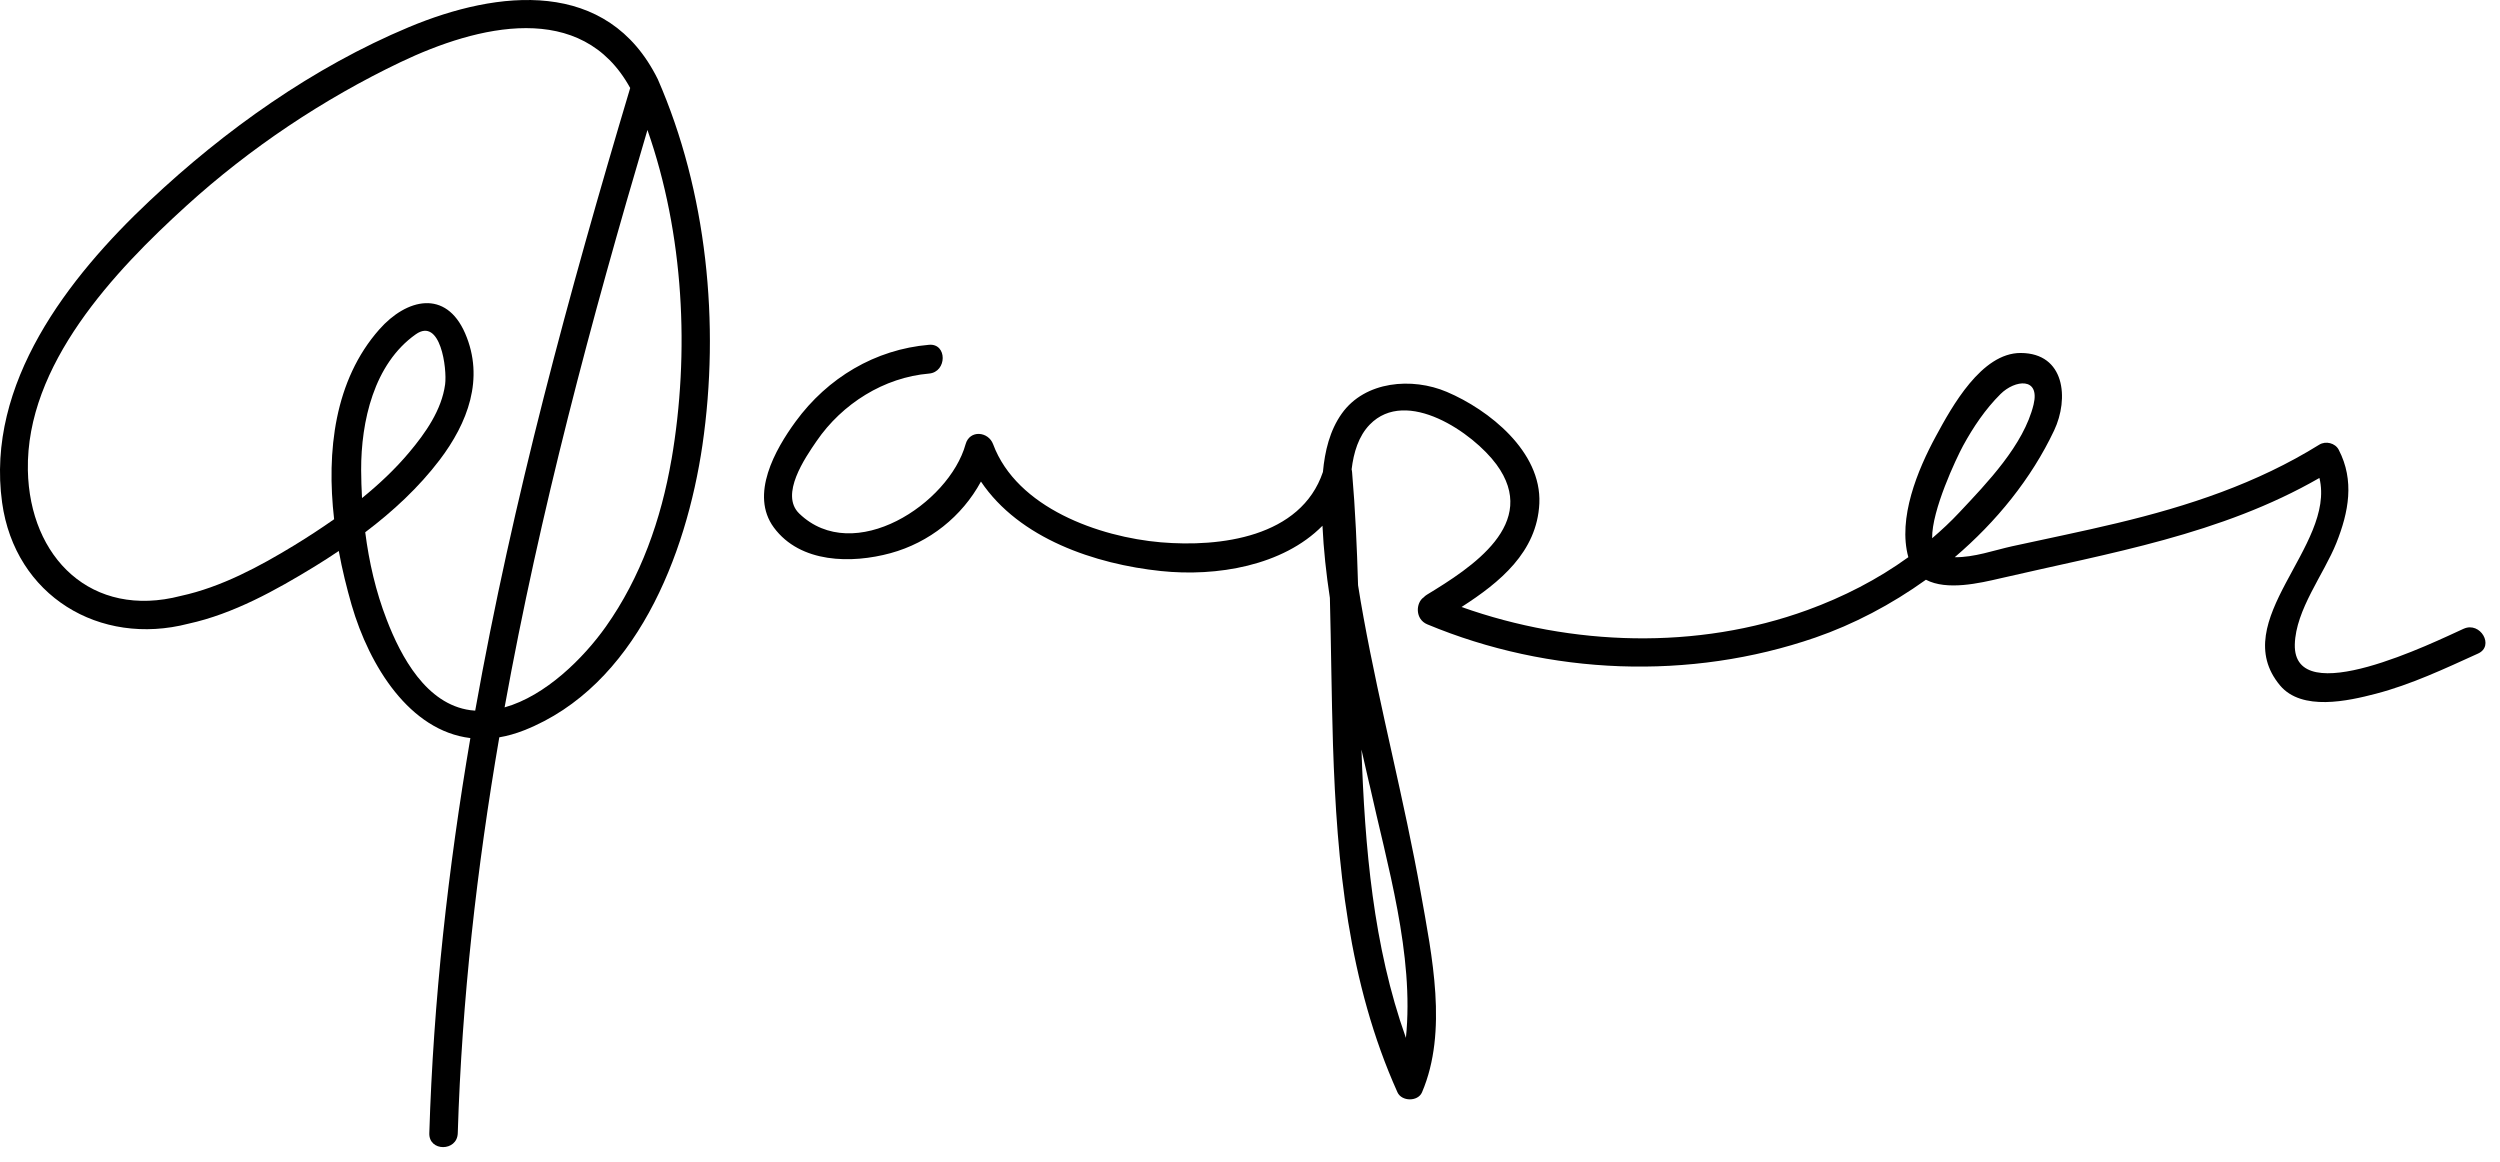
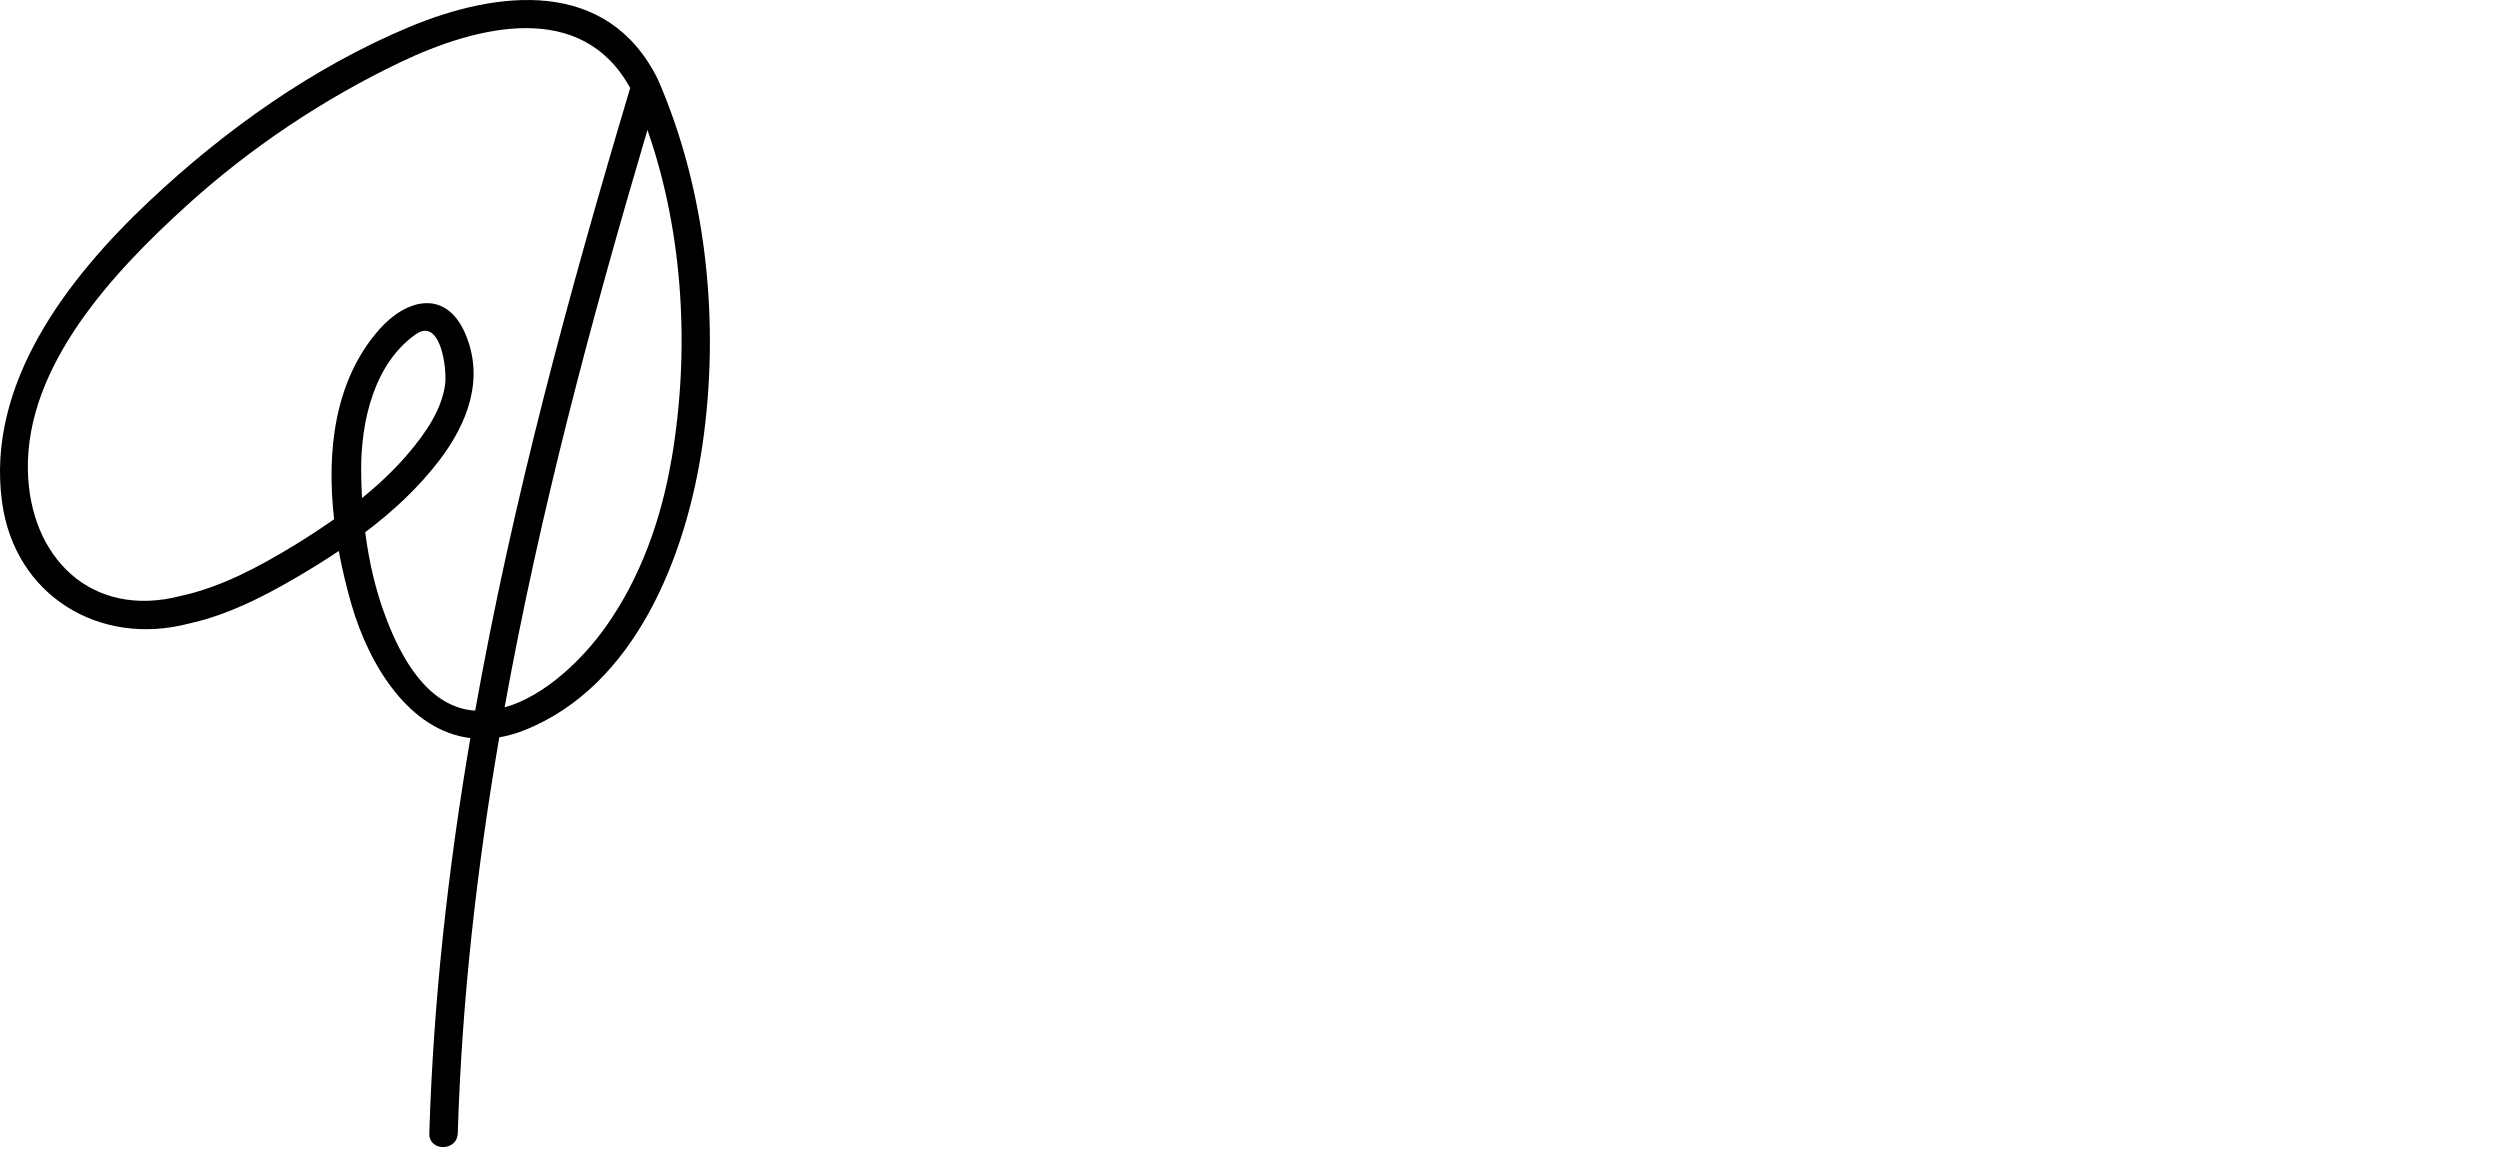
<svg xmlns="http://www.w3.org/2000/svg" width="170" height="79" viewBox="0 0 170 79" fill="none">
-   <path d="M167.521 42.758C165.589 43.632 155.93 48.407 156.047 43.818C156.11 41.454 158.018 39.059 158.874 36.92C159.711 34.818 160.118 32.679 159.035 30.588C158.796 30.122 158.147 29.968 157.713 30.237C153.454 32.885 148.796 34.414 143.959 35.573C141.589 36.142 139.199 36.624 136.822 37.146C135.633 37.407 134.221 37.916 132.923 37.889C135.754 35.478 138.136 32.541 139.68 29.272C140.705 27.106 140.42 24.015 137.412 24.003C134.741 23.988 132.727 27.656 131.644 29.656C130.392 31.96 129.039 35.245 129.767 37.889C127.674 39.403 125.351 40.592 122.907 41.482C115.406 44.217 106.885 43.94 99.384 41.276C101.984 39.608 104.519 37.537 104.675 34.237C104.839 30.703 101.234 27.857 98.383 26.648C96.032 25.648 92.826 25.897 91.242 28.122C90.424 29.272 90.088 30.679 89.959 32.094C88.457 36.545 82.959 37.221 78.934 36.877C74.754 36.517 69.146 34.545 67.531 30.205C67.206 29.335 65.939 29.213 65.661 30.205C64.539 34.256 58.055 38.501 54.347 34.92C53.014 33.632 54.75 31.126 55.529 29.992C57.273 27.446 60.116 25.663 63.174 25.403C64.41 25.296 64.418 23.339 63.174 23.446C59.514 23.758 56.279 25.687 54.101 28.667C52.709 30.569 50.976 33.64 52.623 35.873C54.426 38.312 57.918 38.335 60.554 37.616C63.19 36.897 65.419 35.118 66.705 32.746C69.314 36.632 74.484 38.363 78.938 38.83C82.72 39.229 87.233 38.482 89.928 35.751C90.006 37.387 90.182 39.023 90.432 40.66C90.518 43.988 90.542 47.316 90.643 50.64C90.905 58.719 91.68 66.834 95.027 74.276C95.313 74.909 96.419 74.924 96.697 74.276C98.465 70.138 97.37 64.972 96.615 60.719C95.496 54.434 93.862 48.26 92.72 41.984C92.587 41.256 92.462 40.525 92.348 39.794C92.274 37.229 92.161 34.671 91.942 32.114C91.942 32.047 91.922 31.98 91.91 31.916C92.047 30.778 92.376 29.66 93.146 28.869C95.641 26.308 100.182 29.438 101.758 31.581C104.714 35.604 100.076 38.588 97.026 40.442C96.94 40.493 96.873 40.553 96.814 40.616C96.267 40.988 96.216 42.106 97.053 42.454C105.356 45.916 114.921 46.292 123.431 43.359C126.04 42.458 128.609 41.11 130.963 39.422C132.387 40.177 134.624 39.652 136.016 39.328C143.47 37.6 151.014 36.359 157.721 32.501C158.847 37.138 151.389 42.221 155.038 46.604C156.524 48.383 159.68 47.663 161.546 47.177C163.958 46.549 166.242 45.47 168.507 44.442C169.645 43.928 168.663 42.245 167.533 42.754L167.521 42.758ZM93.127 53.355C94.312 58.739 96.181 64.936 95.602 70.576C93.373 64.32 92.81 57.6 92.579 50.972C92.767 51.77 92.947 52.565 93.123 53.355H93.127ZM131.386 36.596C131.354 34.703 133.02 31.181 133.486 30.316C134.186 29.035 135.003 27.822 136.036 26.794C137.021 25.818 138.734 25.628 138.284 27.505C137.619 30.26 135.109 32.849 133.232 34.849C132.649 35.474 132.027 36.051 131.386 36.6V36.596Z" fill="black" />
-   <path d="M27.804 1.845C21.312 4.561 15.298 8.83 10.175 13.656C4.645 18.857 -0.975 26.071 0.143 34.173C1.019 40.517 6.776 43.98 12.814 42.411C15.861 41.747 18.759 40.134 21.398 38.521C21.95 38.185 22.494 37.83 23.037 37.466C23.268 38.739 23.577 39.972 23.909 41.134C25.129 45.328 27.875 49.695 31.985 50.189C30.475 59.059 29.47 68.007 29.193 77.059C29.154 78.32 31.089 78.316 31.128 77.059C31.406 67.988 32.427 59.019 33.952 50.138C34.496 50.047 35.059 49.889 35.642 49.66C43.217 46.664 46.666 37.762 47.765 30.272C48.965 22.035 48.074 13.035 44.73 5.387C41.312 -1.522 33.862 -0.688 27.804 1.845ZM24.558 31.956C24.55 28.668 25.419 24.743 28.274 22.731C29.955 21.553 30.409 25.067 30.268 26.138C30.033 27.885 28.927 29.45 27.828 30.759C26.87 31.901 25.779 32.925 24.617 33.869C24.586 33.233 24.558 32.593 24.558 31.956ZM32.313 48.324C32.204 48.316 32.09 48.304 31.981 48.292C28.993 47.881 27.268 44.672 26.291 42.126C25.556 40.229 25.094 38.221 24.836 36.193C26.725 34.766 28.477 33.142 29.893 31.28C31.801 28.766 32.963 25.747 31.629 22.668C30.323 19.66 27.652 20.296 25.794 22.399C22.744 25.853 22.192 30.687 22.72 35.308C21.837 35.928 20.933 36.517 20.022 37.075C17.644 38.525 15.036 39.928 12.298 40.521C6.229 42.102 2.009 37.928 1.895 31.976C1.759 24.802 7.781 18.442 12.677 13.992C17.003 10.063 21.989 6.731 27.245 4.221C32.47 1.731 39.552 -0.032 42.853 5.984C38.688 19.921 34.859 34.015 32.313 48.328V48.324ZM45.657 31.261C44.961 35.312 43.572 39.261 41.195 42.616C39.685 44.747 37.096 47.324 34.312 48.102C36.709 34.842 40.197 21.774 44.026 8.838C46.506 15.909 46.912 23.972 45.661 31.261H45.657Z" fill="black" />
+   <path d="M27.804 1.845C21.312 4.561 15.298 8.83 10.175 13.656C4.645 18.857 -0.975 26.071 0.143 34.173C1.019 40.517 6.776 43.98 12.814 42.411C15.861 41.747 18.759 40.134 21.398 38.521C21.95 38.185 22.494 37.83 23.037 37.466C23.268 38.739 23.577 39.972 23.909 41.134C25.129 45.328 27.875 49.695 31.985 50.189C30.475 59.059 29.47 68.007 29.193 77.059C29.154 78.32 31.089 78.316 31.128 77.059C31.406 67.988 32.427 59.019 33.952 50.138C34.496 50.047 35.059 49.889 35.642 49.66C43.217 46.664 46.666 37.762 47.765 30.272C48.965 22.035 48.074 13.035 44.73 5.387C41.312 -1.522 33.862 -0.688 27.804 1.845ZM24.558 31.956C24.55 28.668 25.419 24.743 28.274 22.731C29.955 21.553 30.409 25.067 30.268 26.138C30.033 27.885 28.927 29.45 27.828 30.759C26.87 31.901 25.779 32.925 24.617 33.869C24.586 33.233 24.558 32.593 24.558 31.956ZM32.313 48.324C32.204 48.316 32.09 48.304 31.981 48.292C28.993 47.881 27.268 44.672 26.291 42.126C25.556 40.229 25.094 38.221 24.836 36.193C26.725 34.766 28.477 33.142 29.893 31.28C31.801 28.766 32.963 25.747 31.629 22.668C30.323 19.66 27.652 20.296 25.794 22.399C22.744 25.853 22.192 30.687 22.72 35.308C21.837 35.928 20.933 36.517 20.022 37.075C17.644 38.525 15.036 39.928 12.298 40.521C6.229 42.102 2.009 37.928 1.895 31.976C1.759 24.802 7.781 18.442 12.677 13.992C17.003 10.063 21.989 6.731 27.245 4.221C32.47 1.731 39.552 -0.032 42.853 5.984C38.688 19.921 34.859 34.015 32.313 48.328V48.324M45.657 31.261C44.961 35.312 43.572 39.261 41.195 42.616C39.685 44.747 37.096 47.324 34.312 48.102C36.709 34.842 40.197 21.774 44.026 8.838C46.506 15.909 46.912 23.972 45.661 31.261H45.657Z" fill="black" />
</svg>